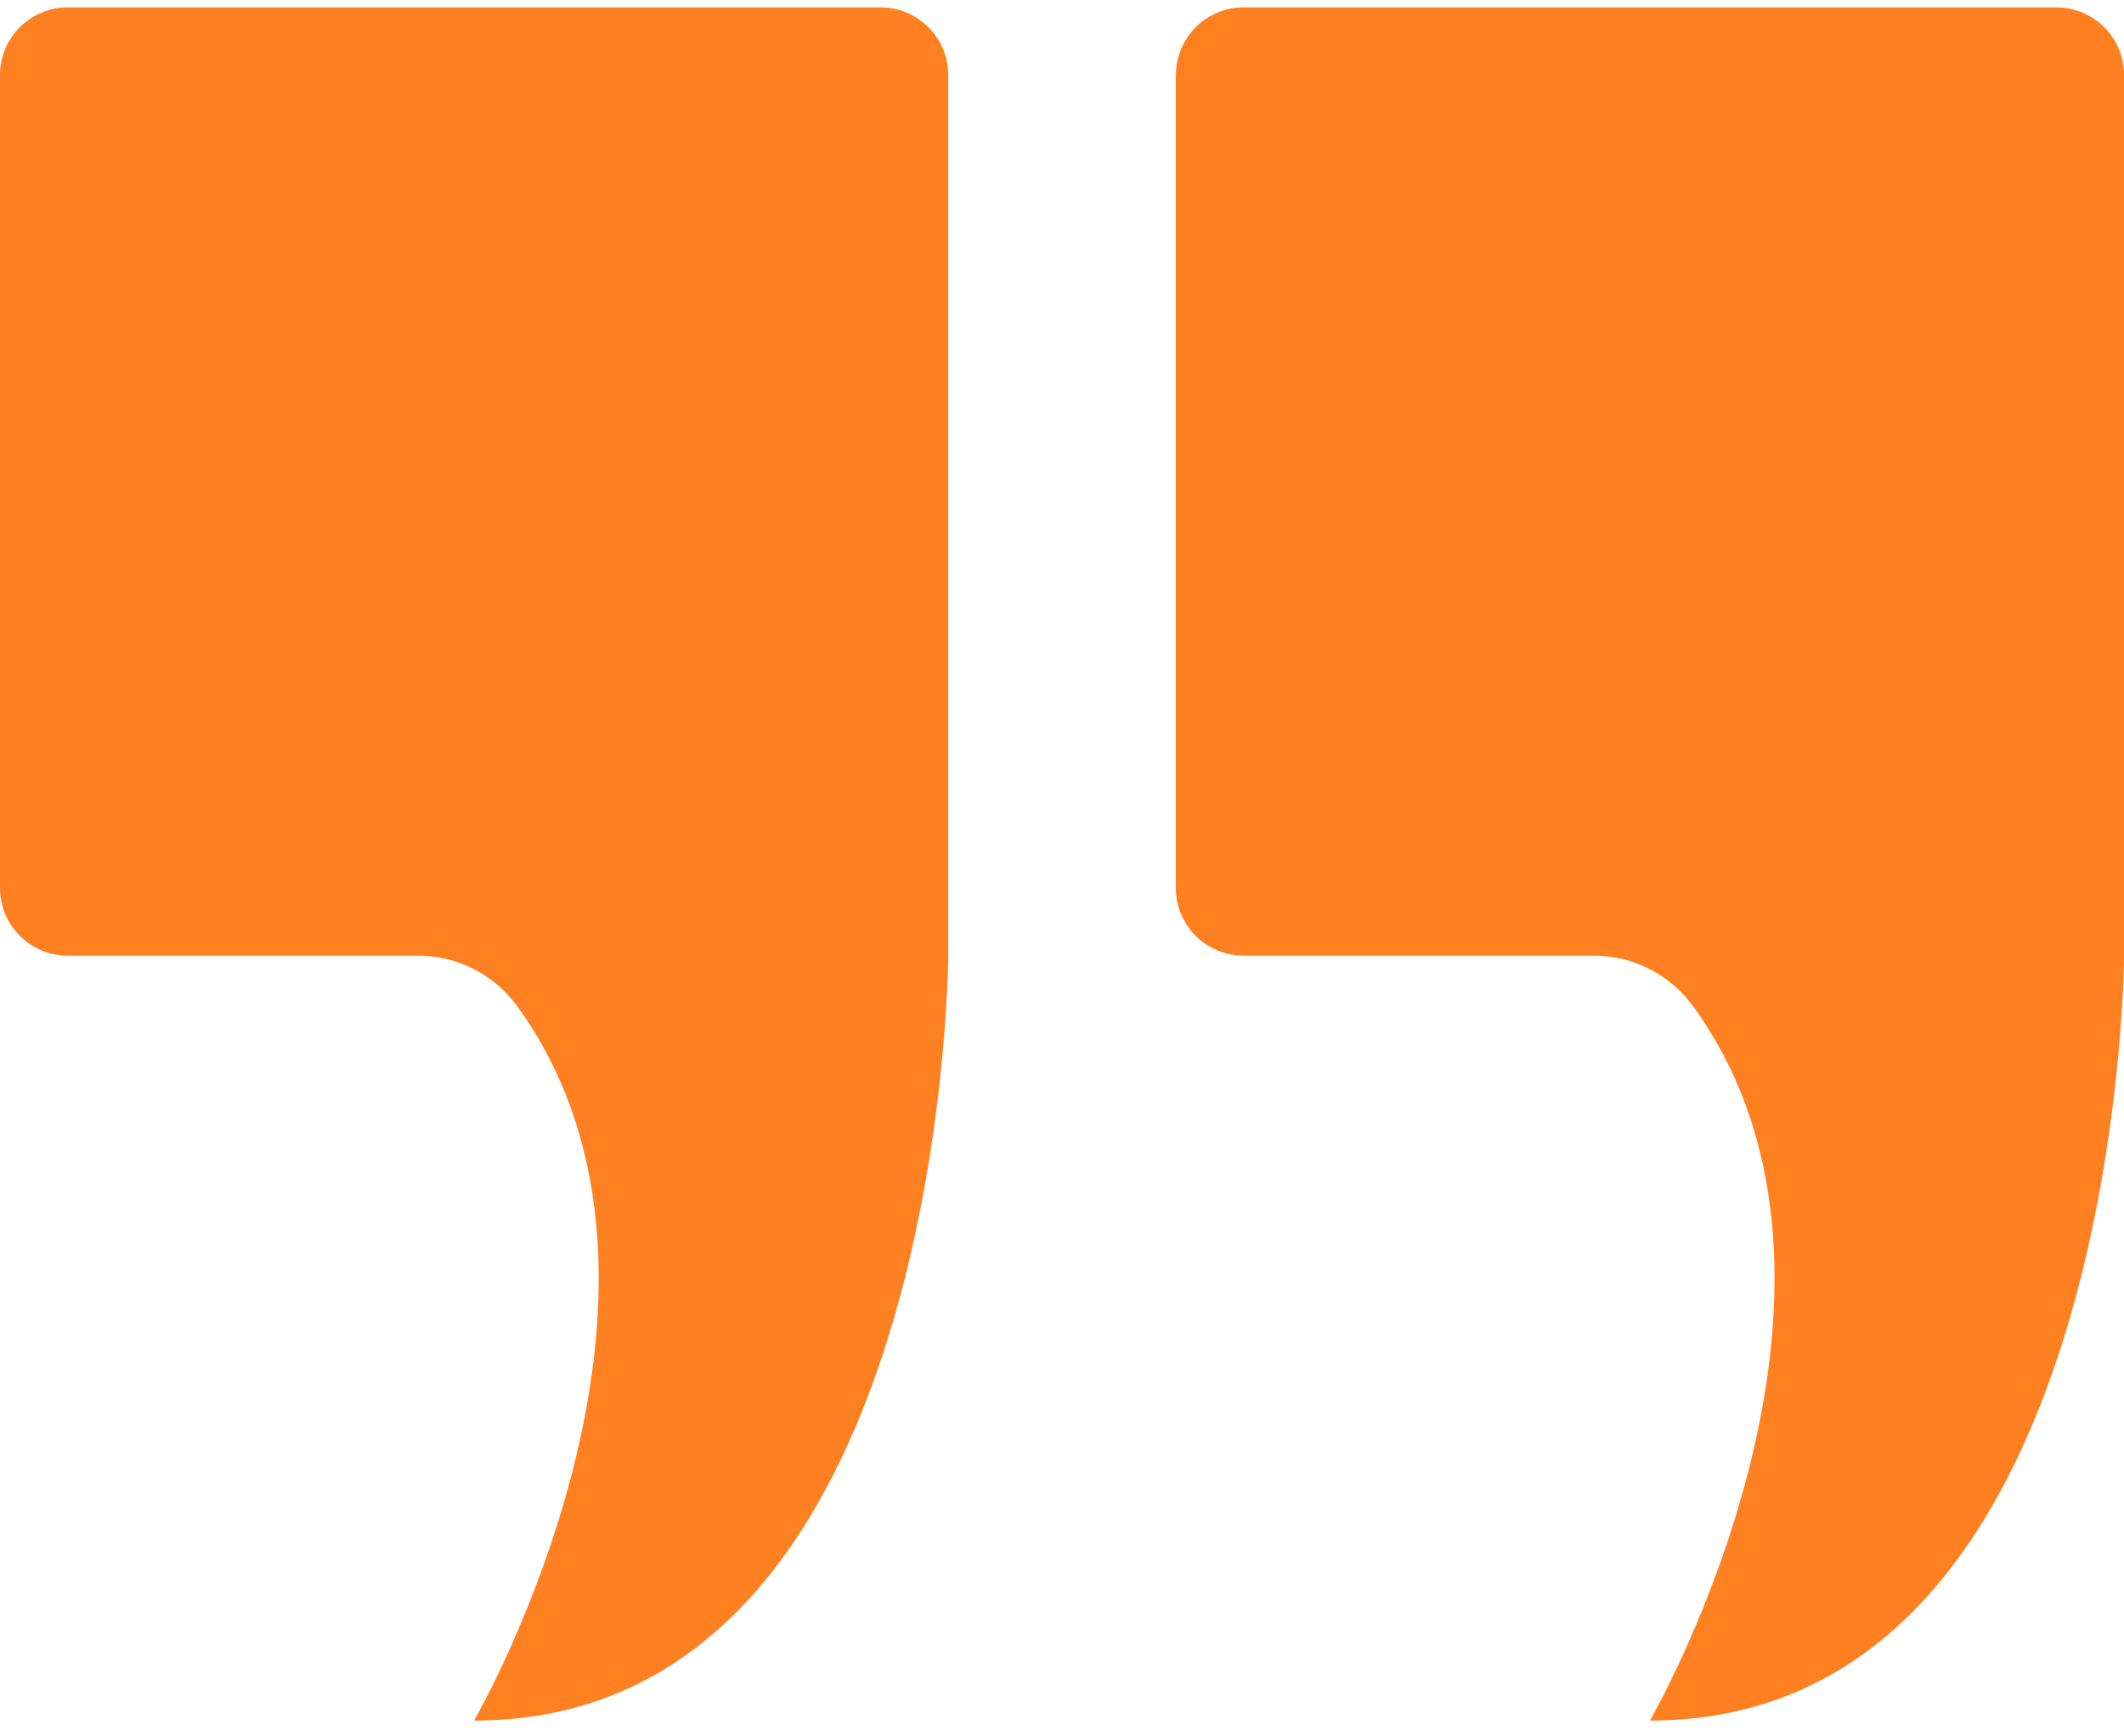
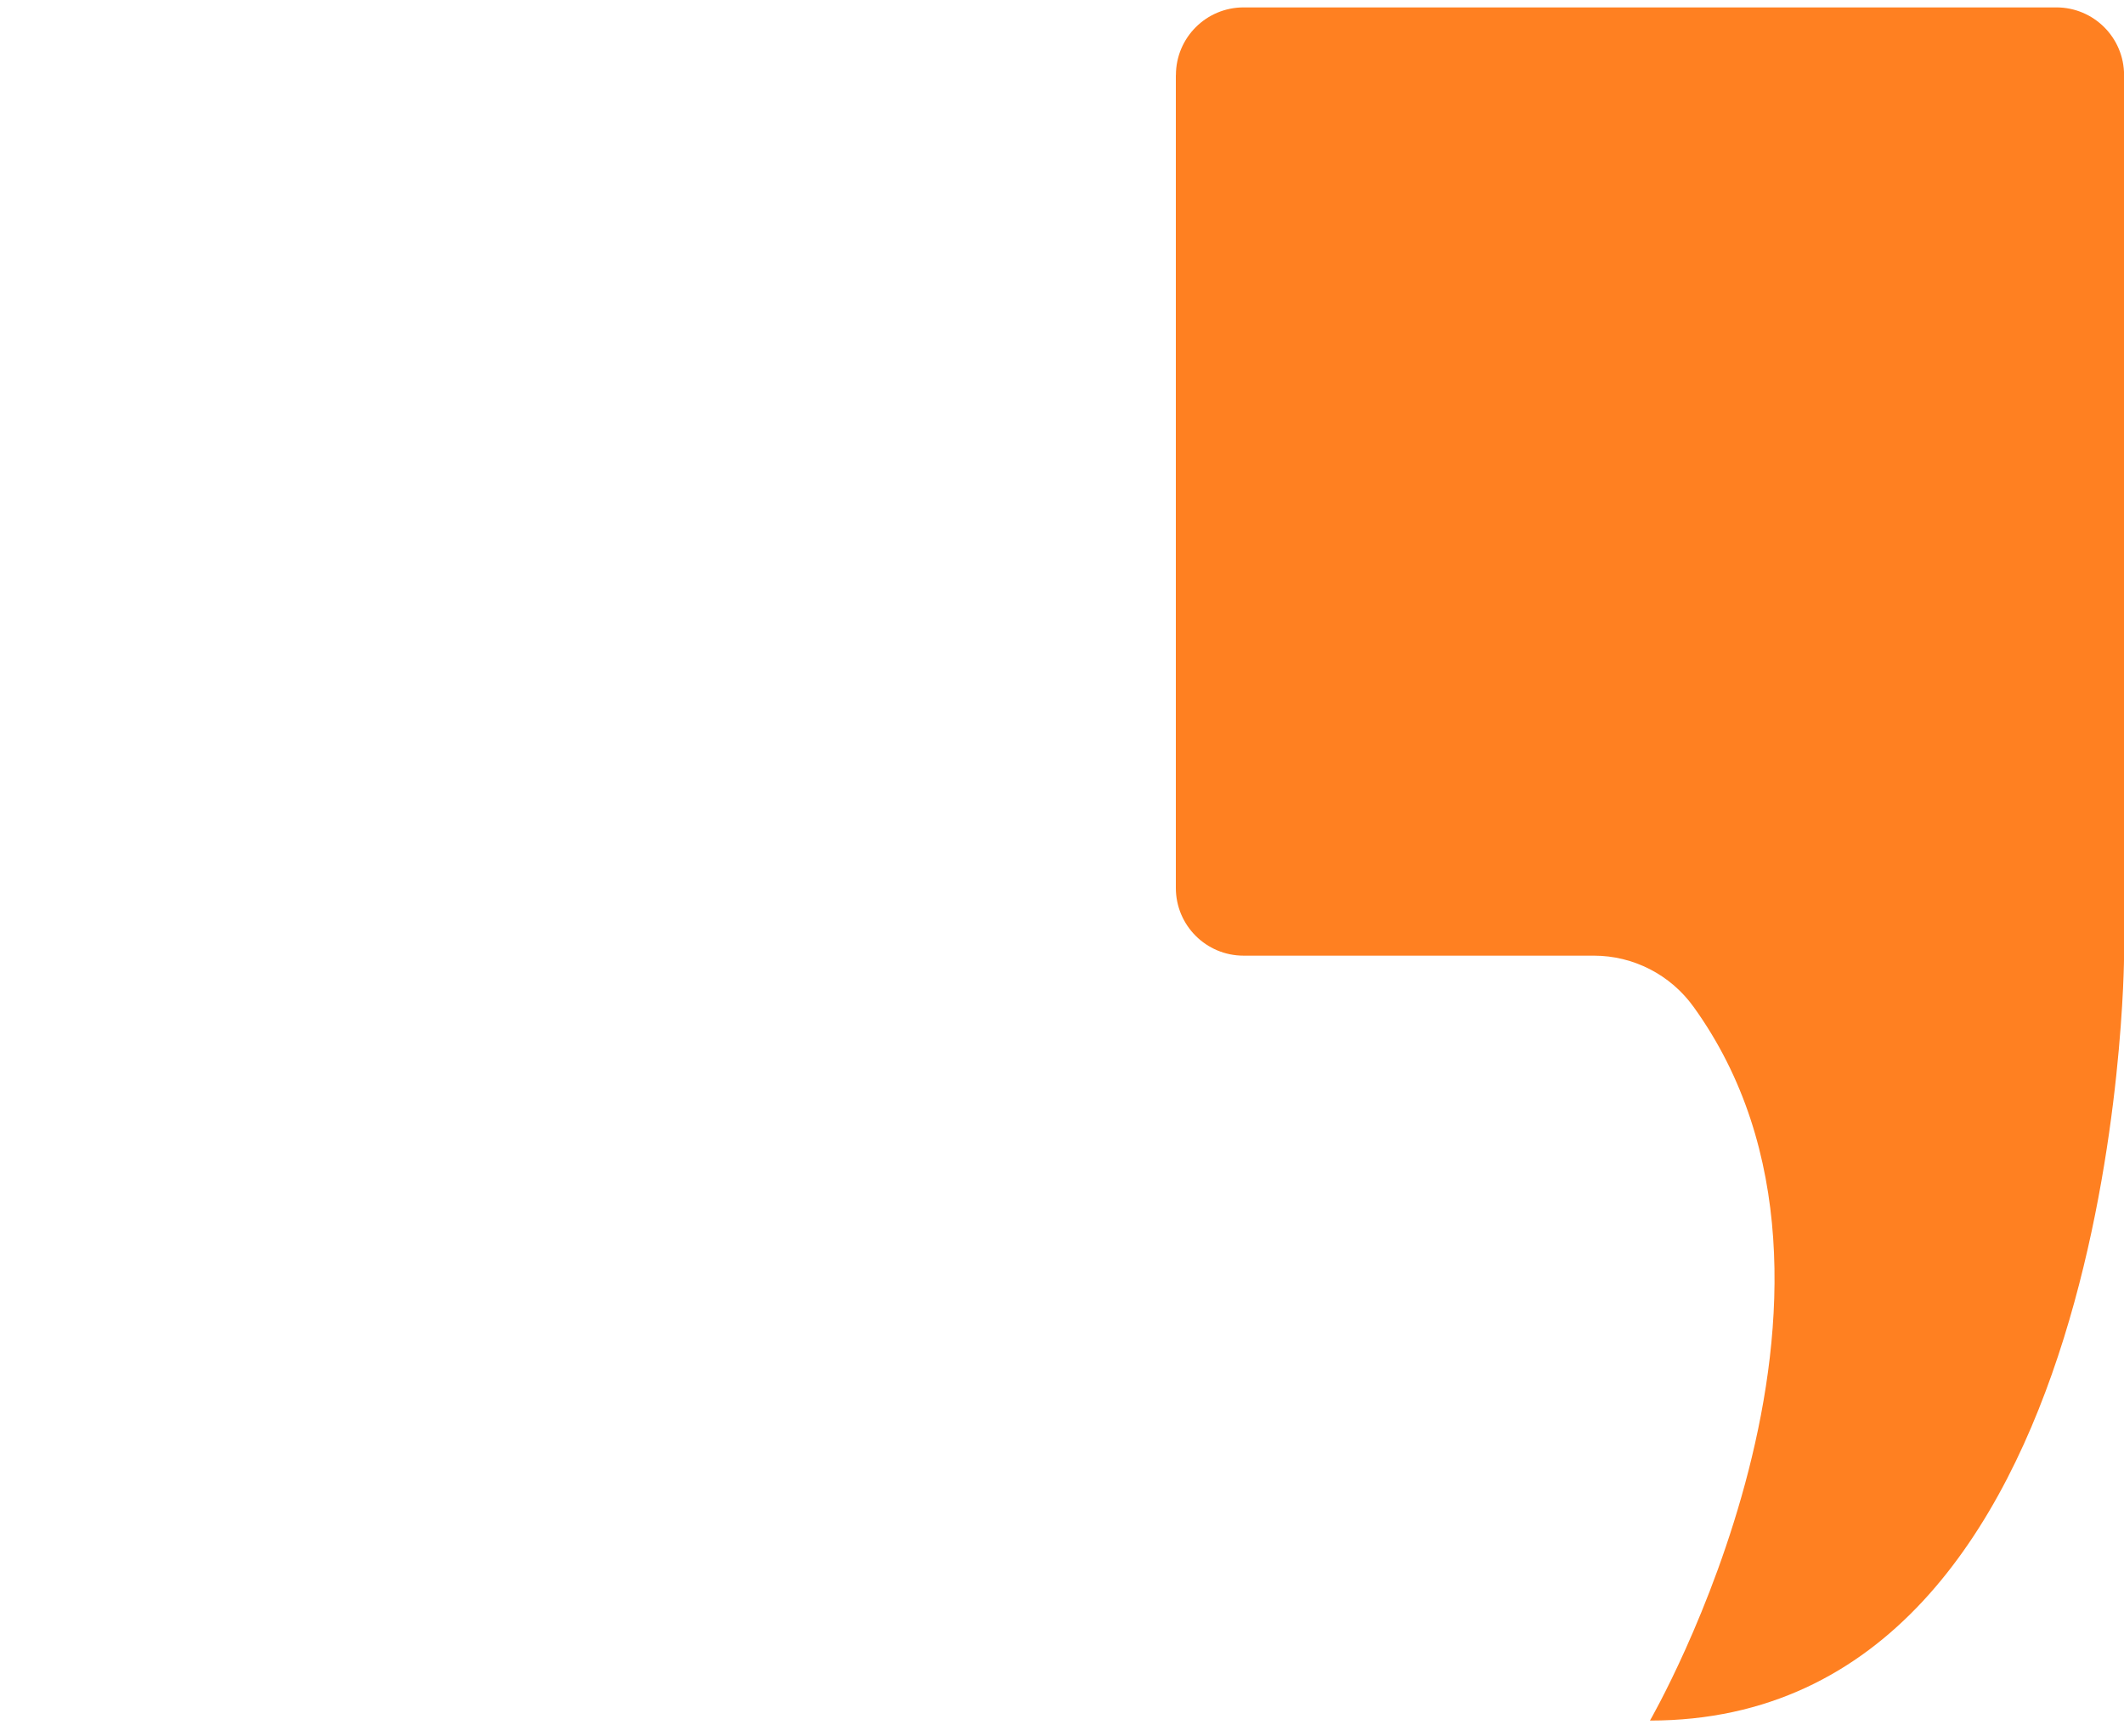
<svg xmlns="http://www.w3.org/2000/svg" width="93" height="76" viewBox="0 0 93 76" fill="none">
  <g clip-path="url(#clip0_475_154)">
-     <path d="M0 3.288V38.873C0 40.511 1.326 41.837 2.964 41.837H18.301C20.03 41.837 21.652 42.669 22.663 44.071C31.643 56.513 20.759 75.324 20.759 75.324C41.403 75.324 41.518 41.84 41.518 41.84V3.288C41.518 1.65 40.192 0.324 38.554 0.324H2.964C1.326 0.324 0 1.65 0 3.288Z" fill="#FF8021" />
    <path d="M51.485 3.288V38.873C51.485 40.511 52.811 41.837 54.449 41.837H69.786C71.514 41.837 73.137 42.669 74.148 44.071C83.128 56.513 72.244 75.324 72.244 75.324C92.888 75.324 93.003 41.84 93.003 41.84V3.288C93.003 1.65 91.677 0.324 90.039 0.324H54.452C52.814 0.324 51.488 1.65 51.488 3.288H51.485Z" fill="#FF8021" />
  </g>
  <defs>
    <clipPath id="clip0_475_154">
      <rect width="93" height="75" fill="white" transform="translate(0 0.324)" />
    </clipPath>
  </defs>
</svg>